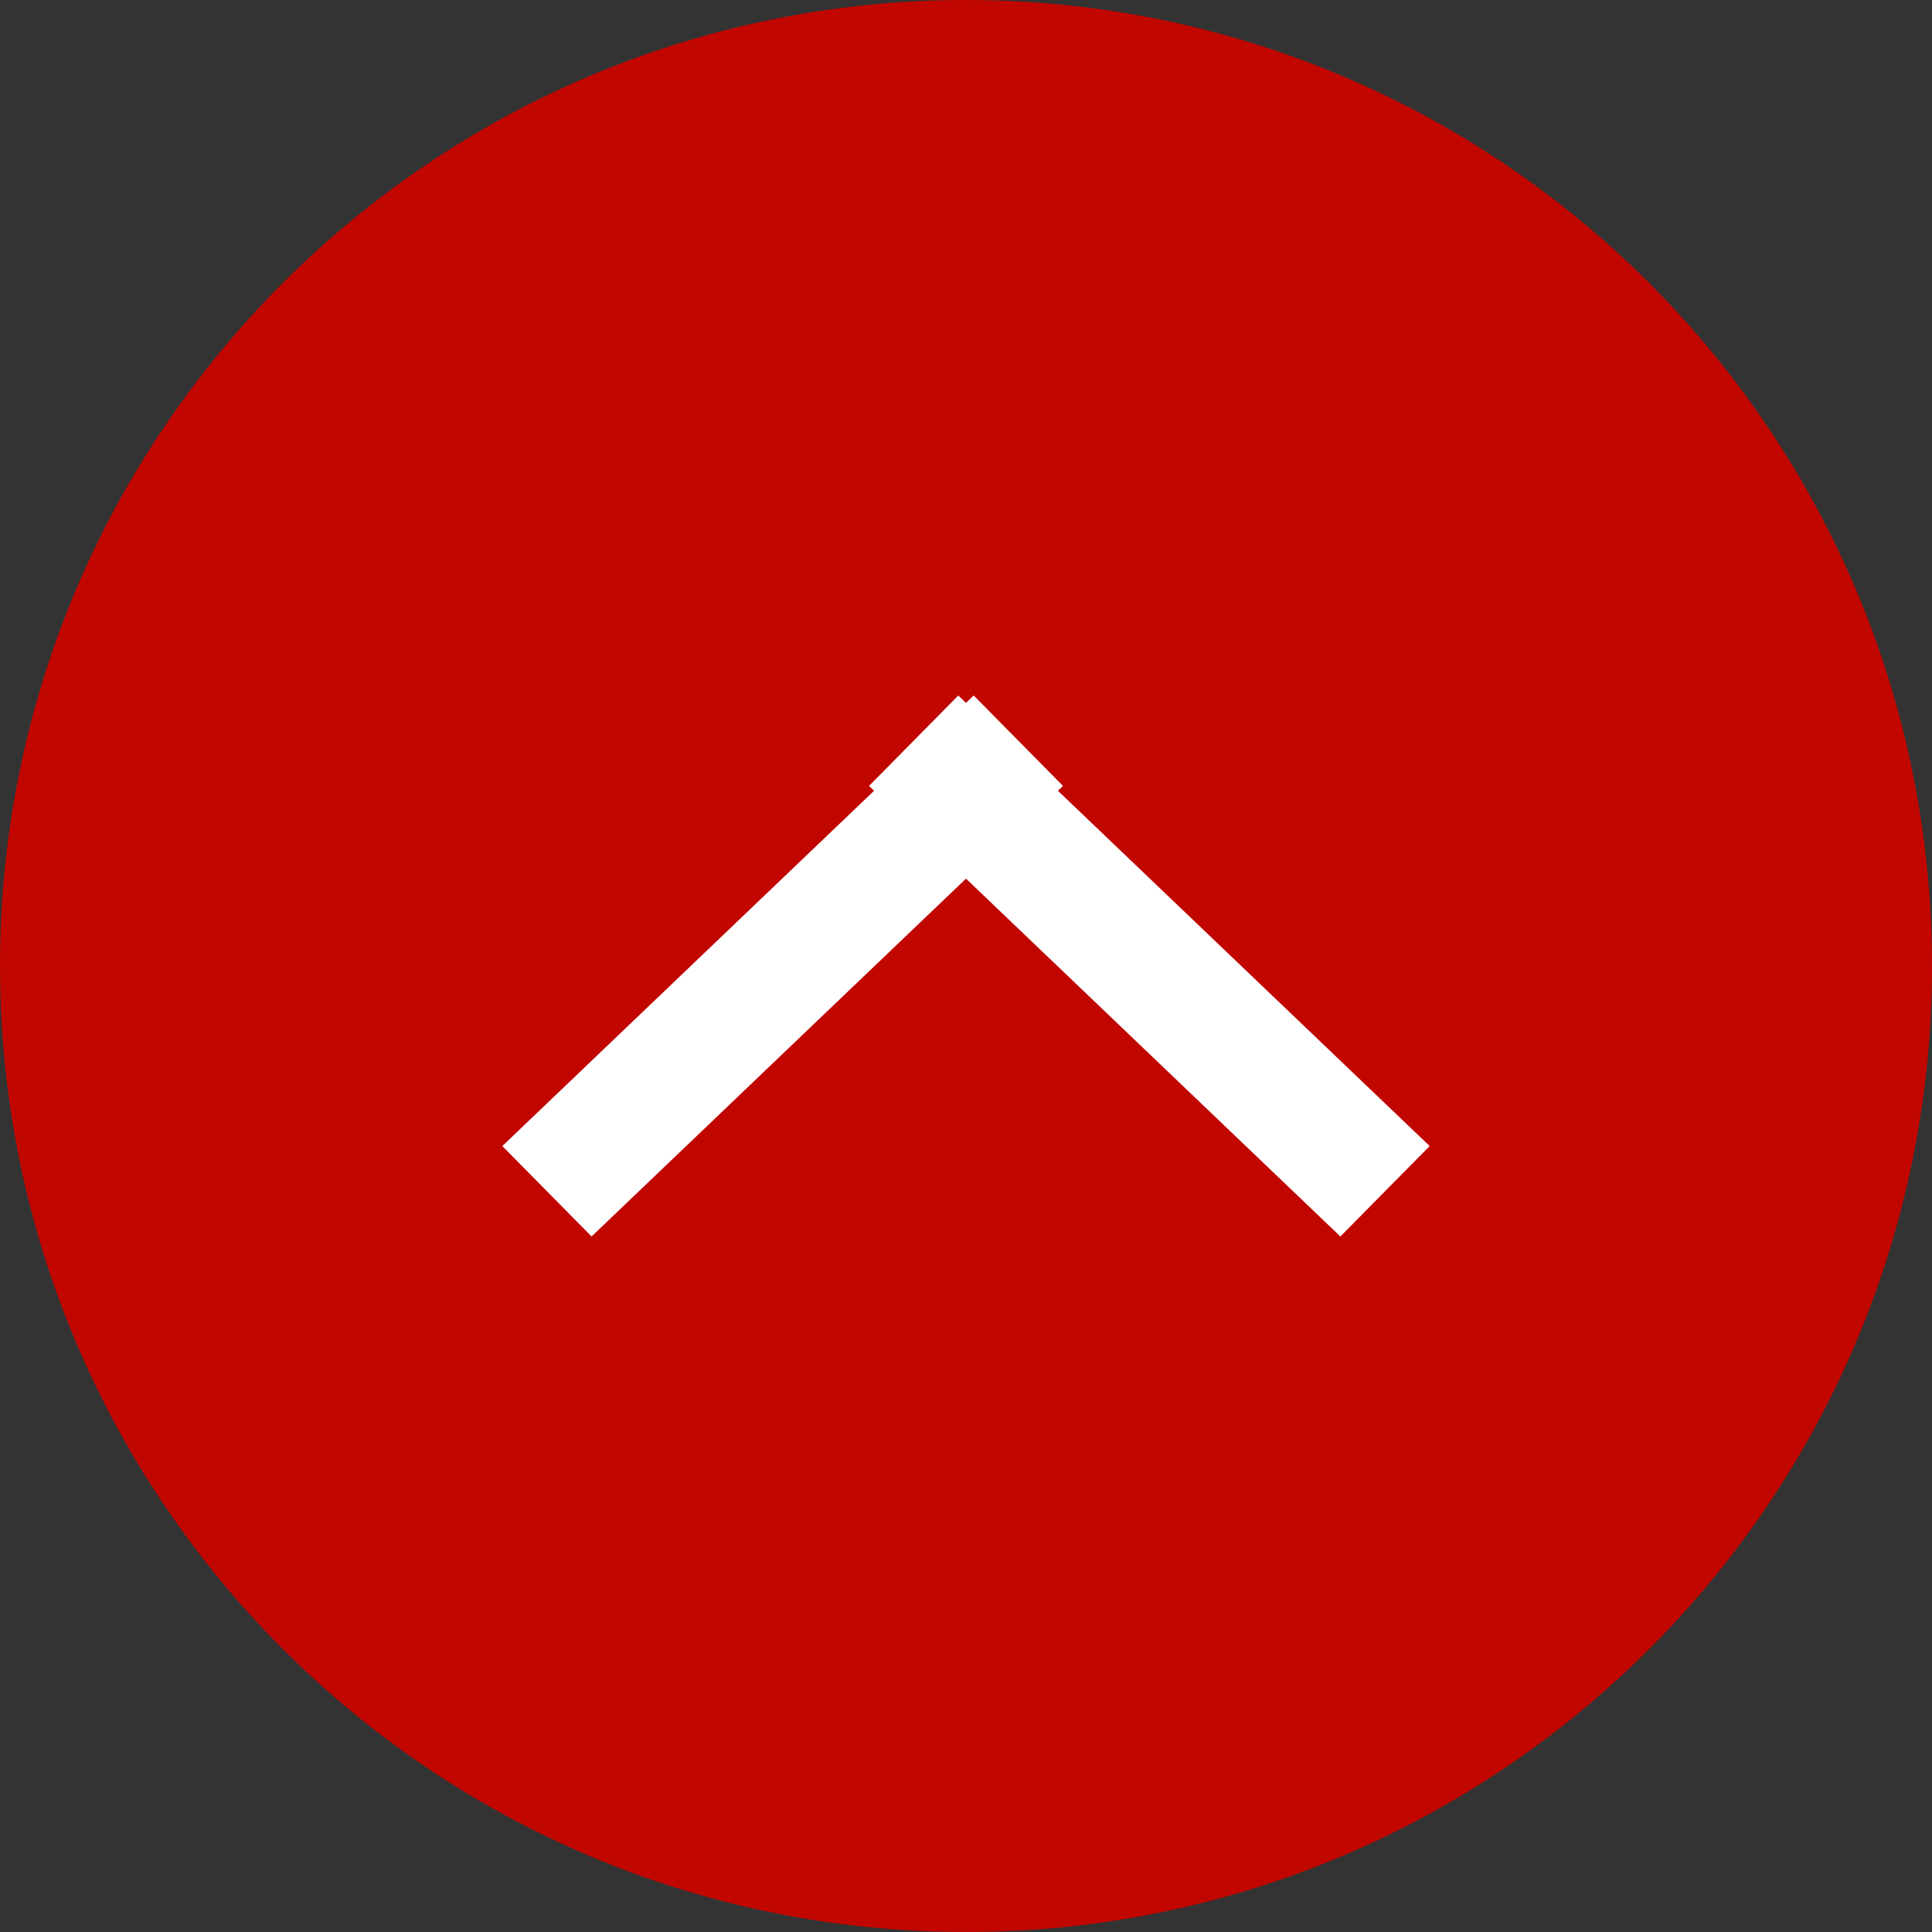
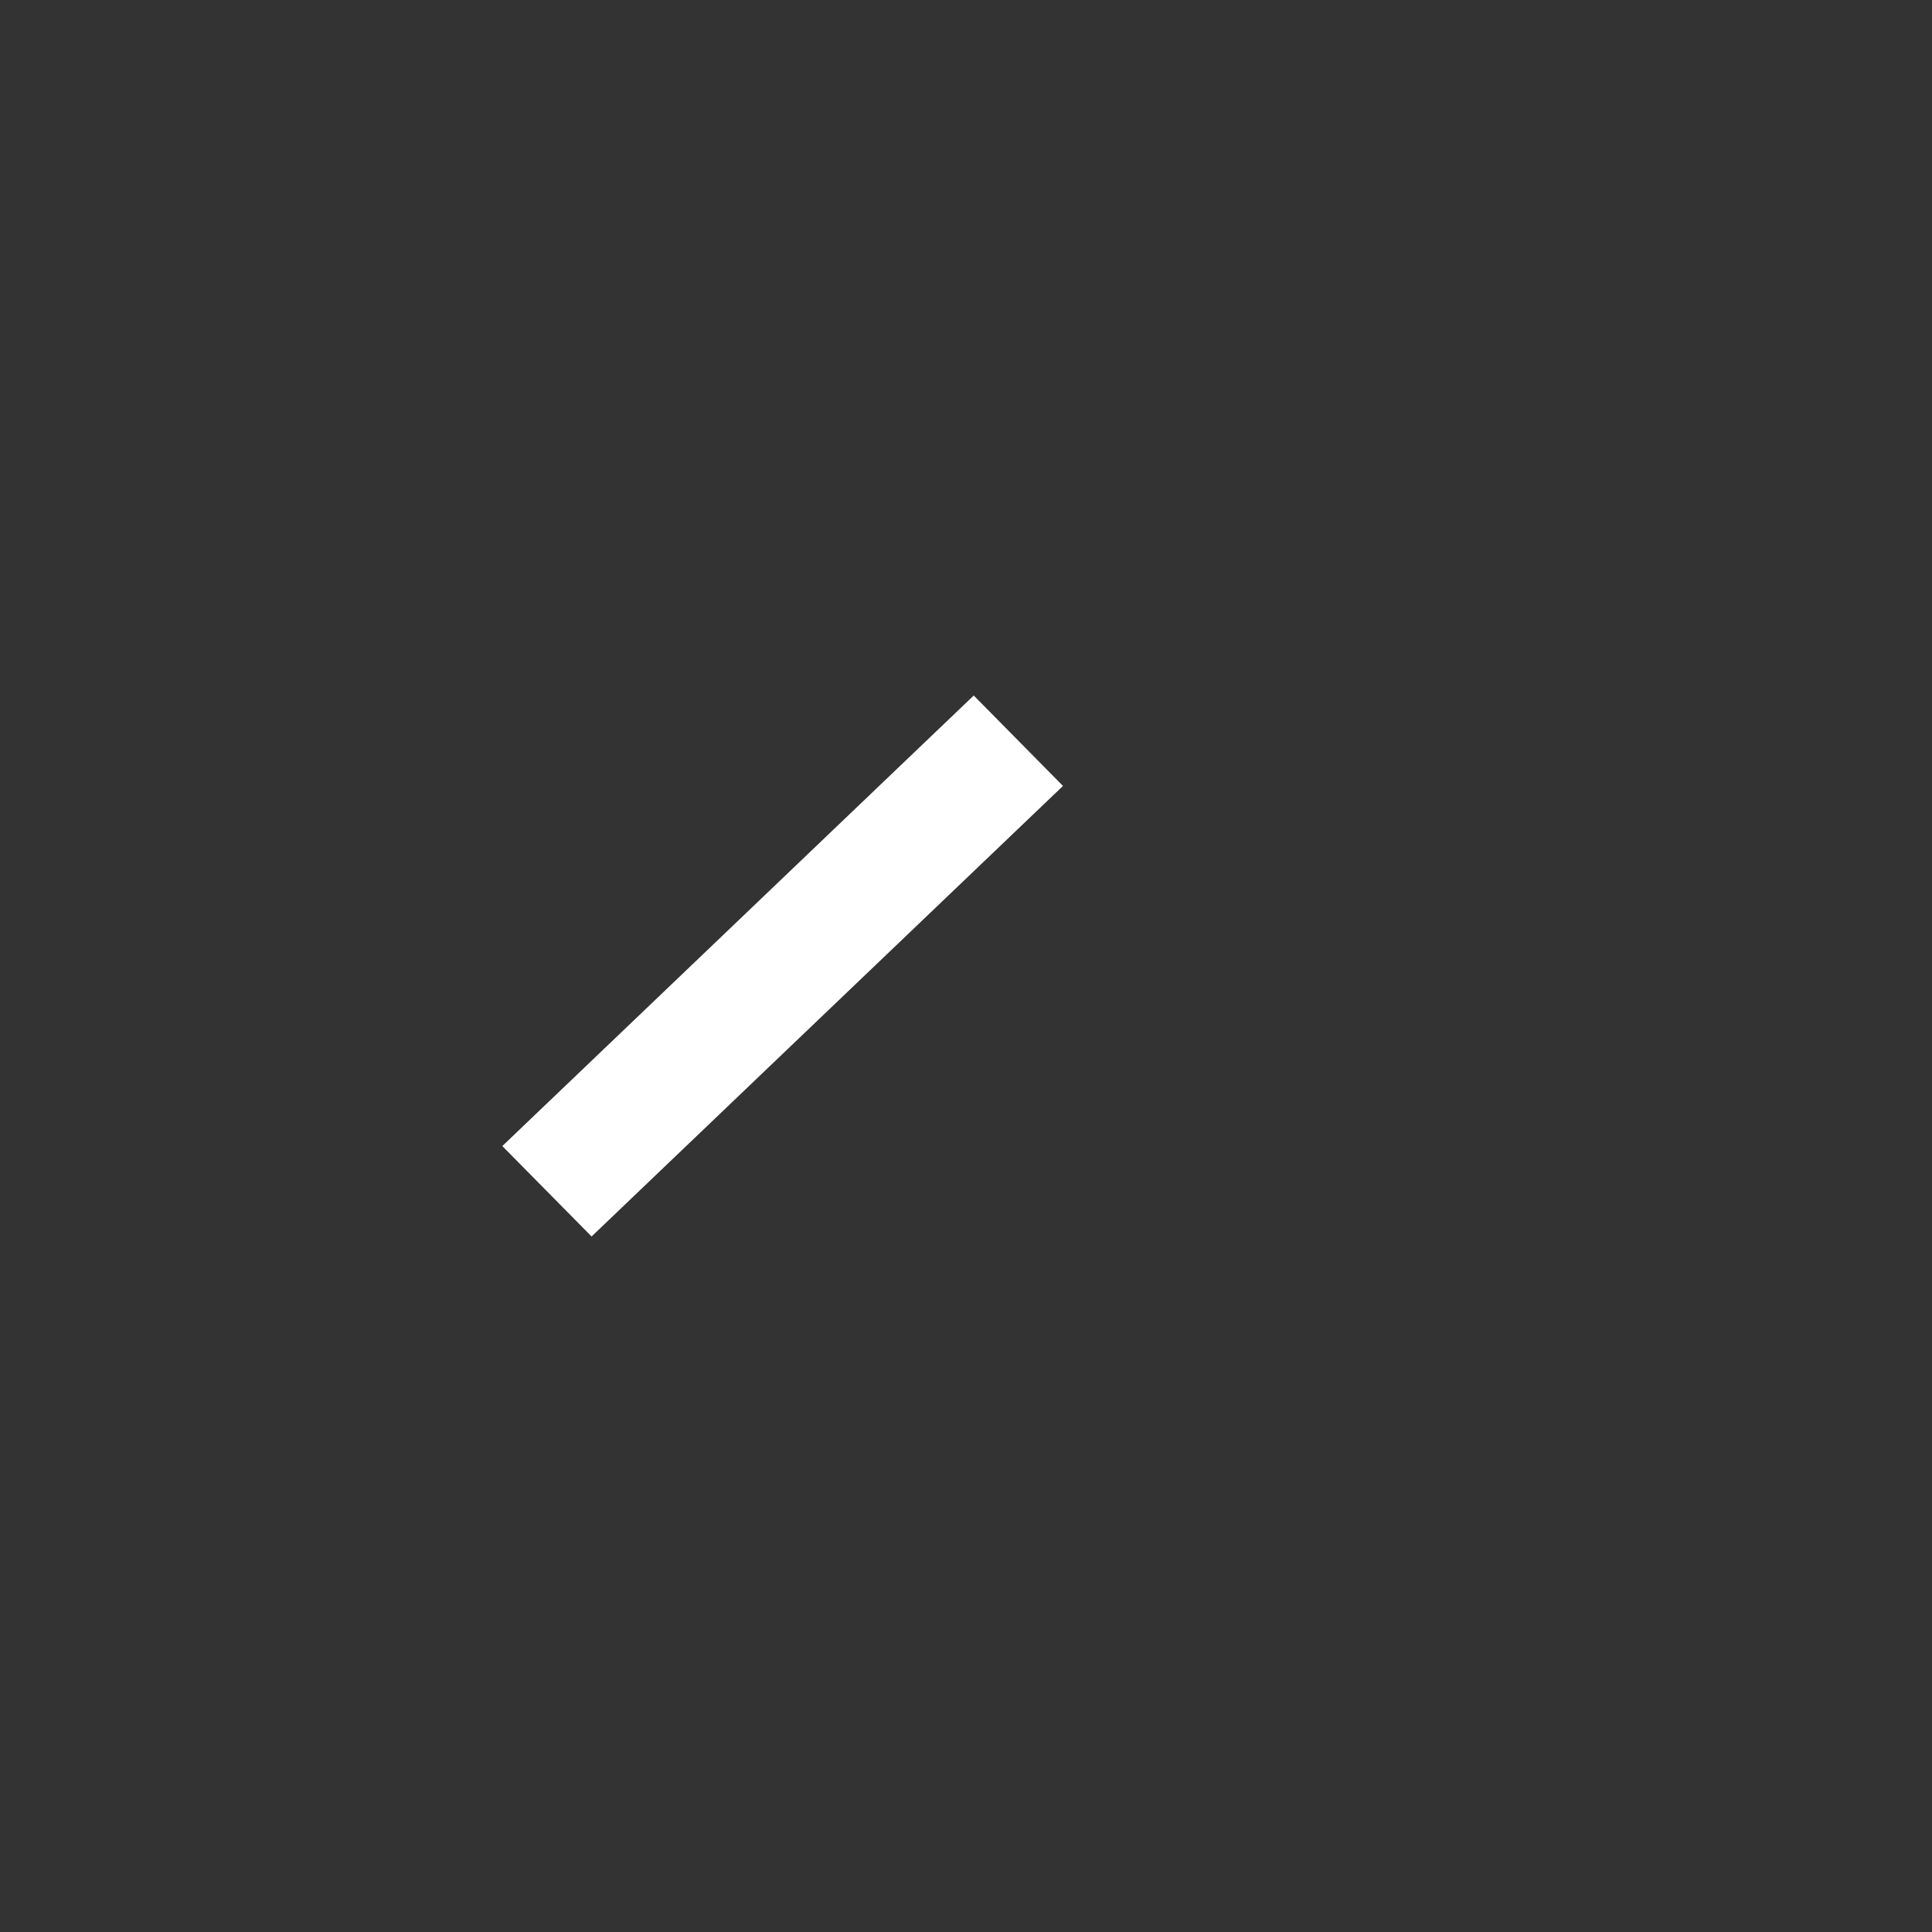
<svg xmlns="http://www.w3.org/2000/svg" version="1.1" x="0px" y="0px" width="50px" height="50px" viewBox="0 0 50 50" enable-background="new 0 0 50 50" xml:space="preserve">
  <rect x="0" y="0" width="50" height="50" fill="#333333" stroke="none" />
  <defs>
</defs>
-   <path fill-rule="evenodd" clip-rule="evenodd" fill="#C10600" d="M0,25C0,11.19,11.19,0,25,0c13.811,0,25,11.19,25,25  c0,13.811-11.189,25-25,25C11.19,50,0,38.811,0,25z" />
  <polygon fill-rule="evenodd" clip-rule="evenodd" fill="#FFFFFF" points="25.2,18 27.51,20.34 15.31,32 13,29.66 " />
-   <polygon fill-rule="evenodd" clip-rule="evenodd" fill="#FFFFFF" points="24.8,18 22.49,20.34 34.689,32 37,29.66 " />
</svg>